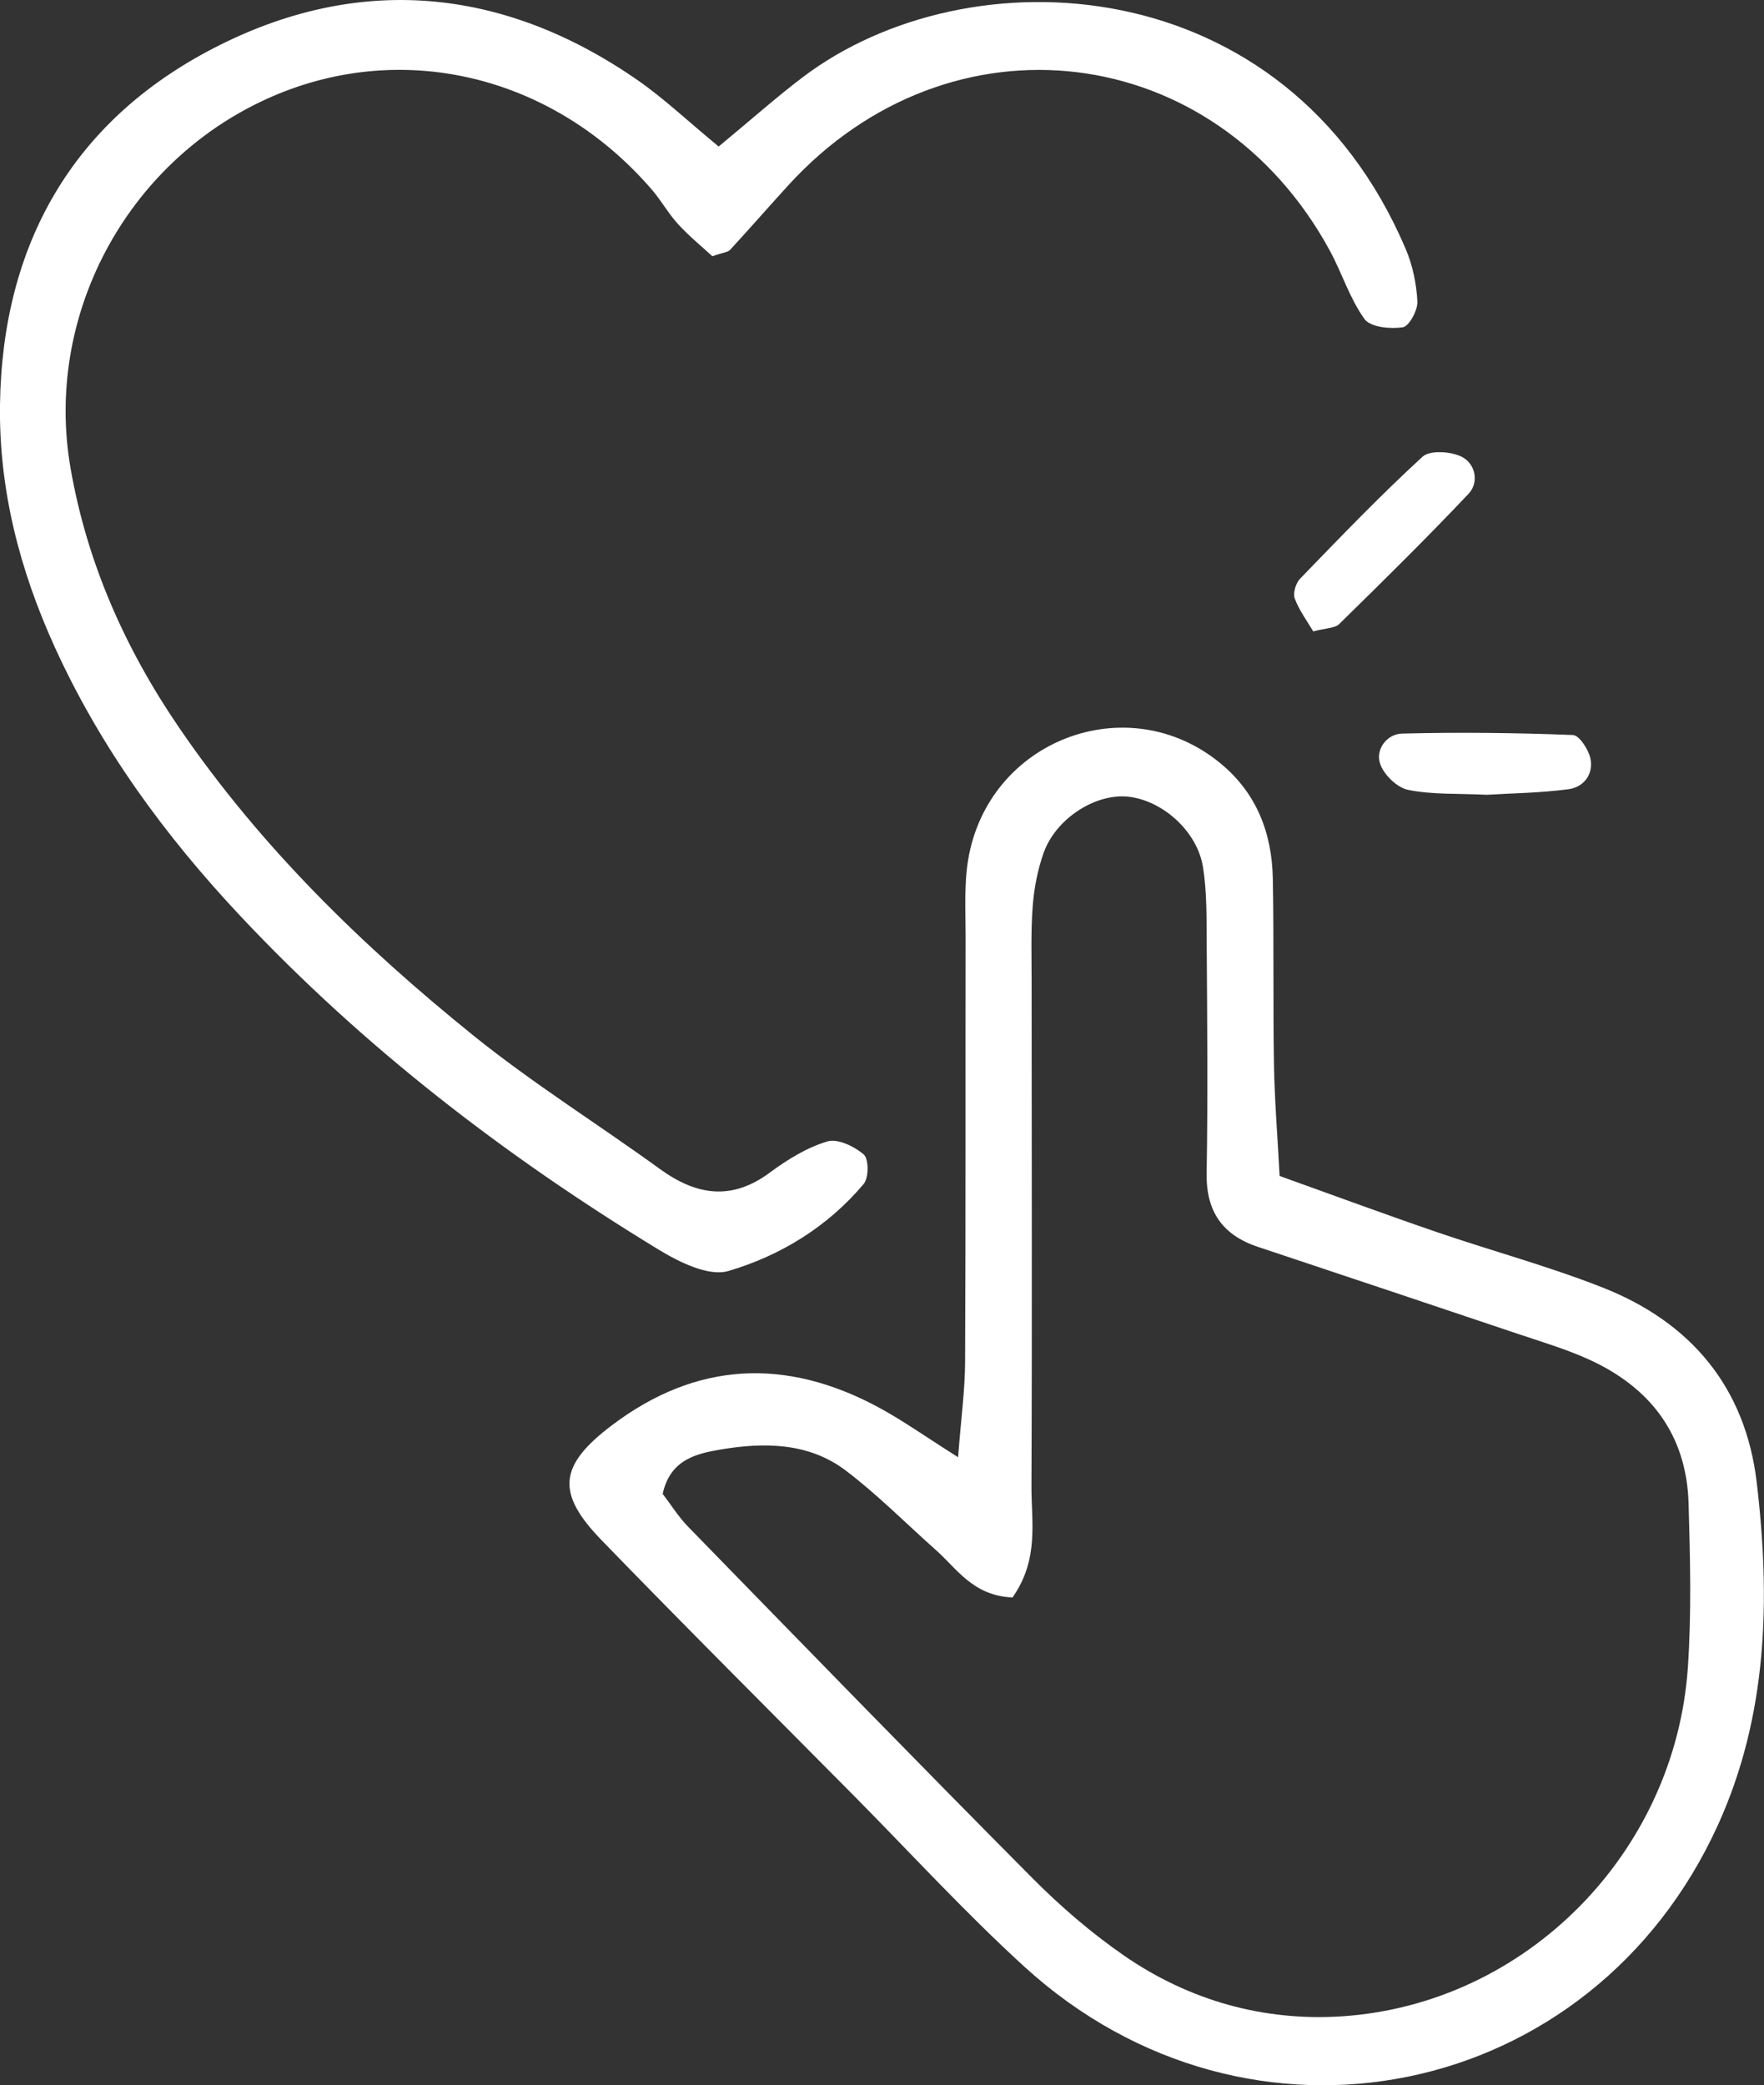
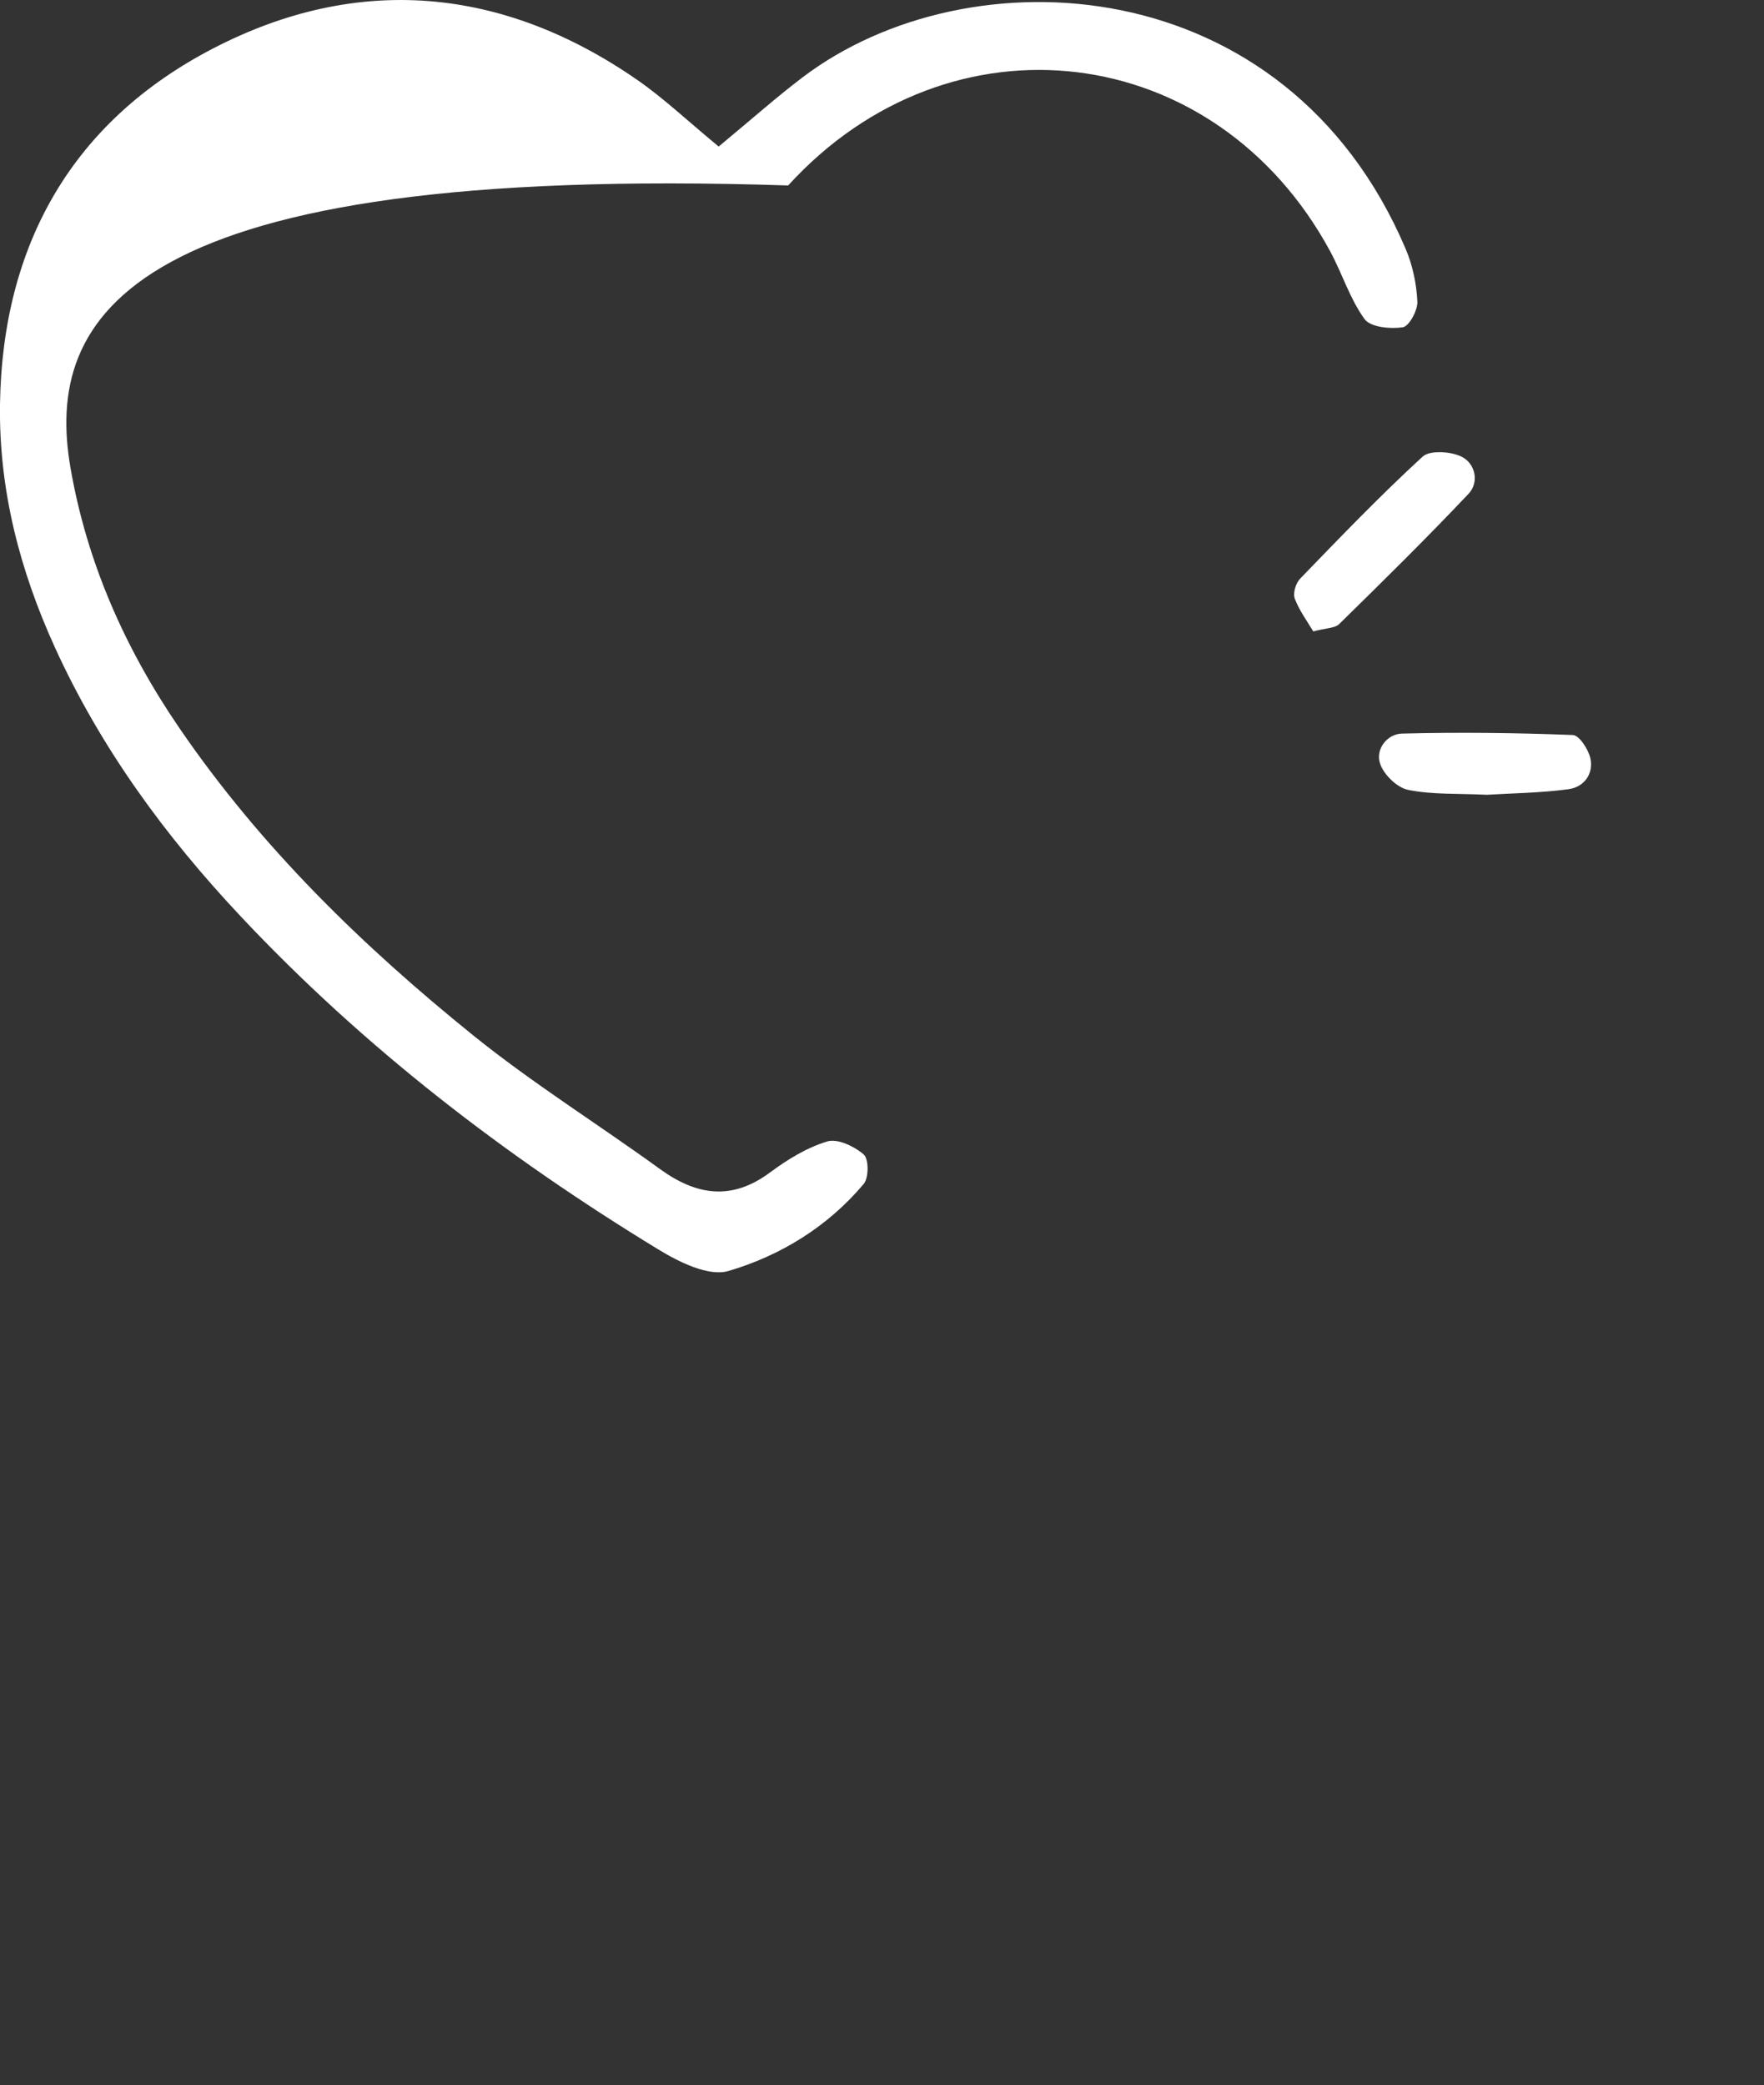
<svg xmlns="http://www.w3.org/2000/svg" id="Layer_2" data-name="Layer 2" viewBox="0 0 312.06 368.89">
  <rect x="0" y="0" width="312.06" height="368.89" fill="#333333" stroke="none" />
  <defs>
    <style> .cls-1 { fill: #fff; stroke-width: 0px; } </style>
  </defs>
  <g id="Layer_1-2" data-name="Layer 1">
    <g>
-       <path class="cls-1" d="M169.49,257.78c.53-6.9,1.22-11.87,1.24-16.85.12-25.11.05-50.23.09-75.34,0-4.5-.28-9.09.45-13.49,3.55-21.24,28.26-30.58,44.66-17.04,6.42,5.3,9.09,12.37,9.24,20.43.2,10.94.02,21.89.2,32.84.11,6.33.63,12.65,1,19.71,9.85,3.53,18.79,6.84,27.81,9.93,9.73,3.33,19.71,6.02,29.27,9.78,15.61,6.13,25.31,17.59,27.32,34.48,2.45,20.68,1.95,41.25-6.85,60.61-22.27,48.99-82.93,61.41-122.73,25.06-10.45-9.54-20.04-20.02-30-30.09-14.95-15.1-30.01-30.1-44.79-45.36-8.1-8.36-7.53-13.22,1.88-20.33,14.93-11.28,30.73-11.95,47.02-3.21,4.36,2.34,8.41,5.24,14.17,8.87ZM179.09,282.61c-7.02-.34-9.81-5.11-13.54-8.41-5.29-4.69-10.29-9.77-15.91-14.03-6.59-5.01-14.49-5.04-22.27-3.72-4.34.74-8.83,1.85-10.14,7.83,1.42,1.85,2.77,4.03,4.52,5.83,20.25,20.78,40.48,41.6,60.93,62.19,4.97,5,10.42,9.69,16.21,13.69,11.49,7.93,24.68,11.61,38.44,10.72,32.63-2.13,59.01-28.93,61.26-61.7.66-9.63.41-19.35.13-29.01-.35-12.18-6.75-20.55-17.64-25.5-4.09-1.86-8.44-3.14-12.71-4.58-15.26-5.14-30.54-10.24-45.82-15.33-6.29-2.1-9.2-6.26-9.09-13.05.23-13.54.1-27.09.01-40.63-.03-4.5.05-9.07-.65-13.49-1.01-6.35-7.12-11.78-13.16-12.47-5.8-.66-12.88,3.82-15.05,9.97-1.06,3-1.68,6.24-1.92,9.42-.34,4.49-.19,9.02-.19,13.54,0,29.67.1,59.34-.03,89.01-.03,6.32,1.41,12.97-3.38,19.76Z" />
-       <path class="cls-1" d="M127.14,25.92c5.93-4.91,10.24-8.75,14.83-12.23,29.33-22.27,85.51-19.5,106.71,30.37,1.23,2.89,1.91,6.17,2.06,9.3.07,1.55-1.47,4.37-2.58,4.54-2.22.33-5.72,0-6.77-1.46-2.6-3.59-3.95-8.05-6.09-12.01C215.02,7,168.12,1.32,139.43,32.81c-3.45,3.78-6.82,7.64-10.28,11.4-.38.41-1.17.44-3.13,1.12-1.7-1.57-4.03-3.47-6.05-5.66-1.74-1.89-3-4.21-4.68-6.15-17.65-20.45-44.76-26.76-68.3-15.93C22.18,28.98,7.83,56.06,12.48,82.82c2.92,16.8,9.68,31.99,19.28,46.02,14.35,20.98,32.35,38.51,51.98,54.35,10.52,8.48,22.06,15.68,33.02,23.63,6.46,4.68,12.69,5.64,19.47.59,3.07-2.28,6.51-4.39,10.12-5.48,1.82-.55,4.79.87,6.45,2.31.9.78.91,4.12,0,5.2-6.35,7.56-14.72,12.7-23.94,15.41-3.5,1.03-8.74-1.58-12.41-3.82-27.1-16.51-52.09-35.73-73.89-58.94-13.35-14.21-24.73-29.75-32.84-47.54C3.51,100.91-.21,86.69,0,71.54.42,43.21,12.88,21.42,37.74,8.55c25.47-13.2,51.14-10.94,75,5.59,4.7,3.26,8.9,7.25,14.4,11.79Z" />
+       <path class="cls-1" d="M127.14,25.92c5.93-4.91,10.24-8.75,14.83-12.23,29.33-22.27,85.51-19.5,106.71,30.37,1.23,2.89,1.91,6.17,2.06,9.3.07,1.55-1.47,4.37-2.58,4.54-2.22.33-5.72,0-6.77-1.46-2.6-3.59-3.95-8.05-6.09-12.01C215.02,7,168.12,1.32,139.43,32.81C22.18,28.98,7.83,56.06,12.48,82.82c2.92,16.8,9.68,31.99,19.28,46.02,14.35,20.98,32.35,38.51,51.98,54.35,10.52,8.48,22.06,15.68,33.02,23.63,6.46,4.68,12.69,5.64,19.47.59,3.07-2.28,6.51-4.39,10.12-5.48,1.82-.55,4.79.87,6.45,2.31.9.78.91,4.12,0,5.2-6.35,7.56-14.72,12.7-23.94,15.41-3.5,1.03-8.74-1.58-12.41-3.82-27.1-16.51-52.09-35.73-73.89-58.94-13.35-14.21-24.73-29.75-32.84-47.54C3.51,100.91-.21,86.69,0,71.54.42,43.21,12.88,21.42,37.74,8.55c25.47-13.2,51.14-10.94,75,5.59,4.7,3.26,8.9,7.25,14.4,11.79Z" />
      <path class="cls-1" d="M262.91,140.6c-4.99-.24-9.5,0-13.79-.86-1.95-.39-4.3-2.66-4.96-4.6-.9-2.6,1.24-5.3,3.85-5.36,10.07-.26,20.16-.14,30.23.25,1.13.04,2.77,2.55,3.11,4.14.59,2.79-1.17,5.09-3.88,5.45-4.99.66-10.07.72-14.56.99Z" />
      <path class="cls-1" d="M232.32,111.7c-1.03-1.75-2.46-3.66-3.27-5.8-.36-.95.18-2.73.94-3.52,7.09-7.33,14.16-14.7,21.67-21.59,1.3-1.19,5.01-.94,6.93.02,2.39,1.2,3.15,4.49,1.19,6.56-7.43,7.86-15.14,15.45-22.87,23.03-.76.75-2.3.69-4.58,1.3Z" />
    </g>
  </g>
</svg>